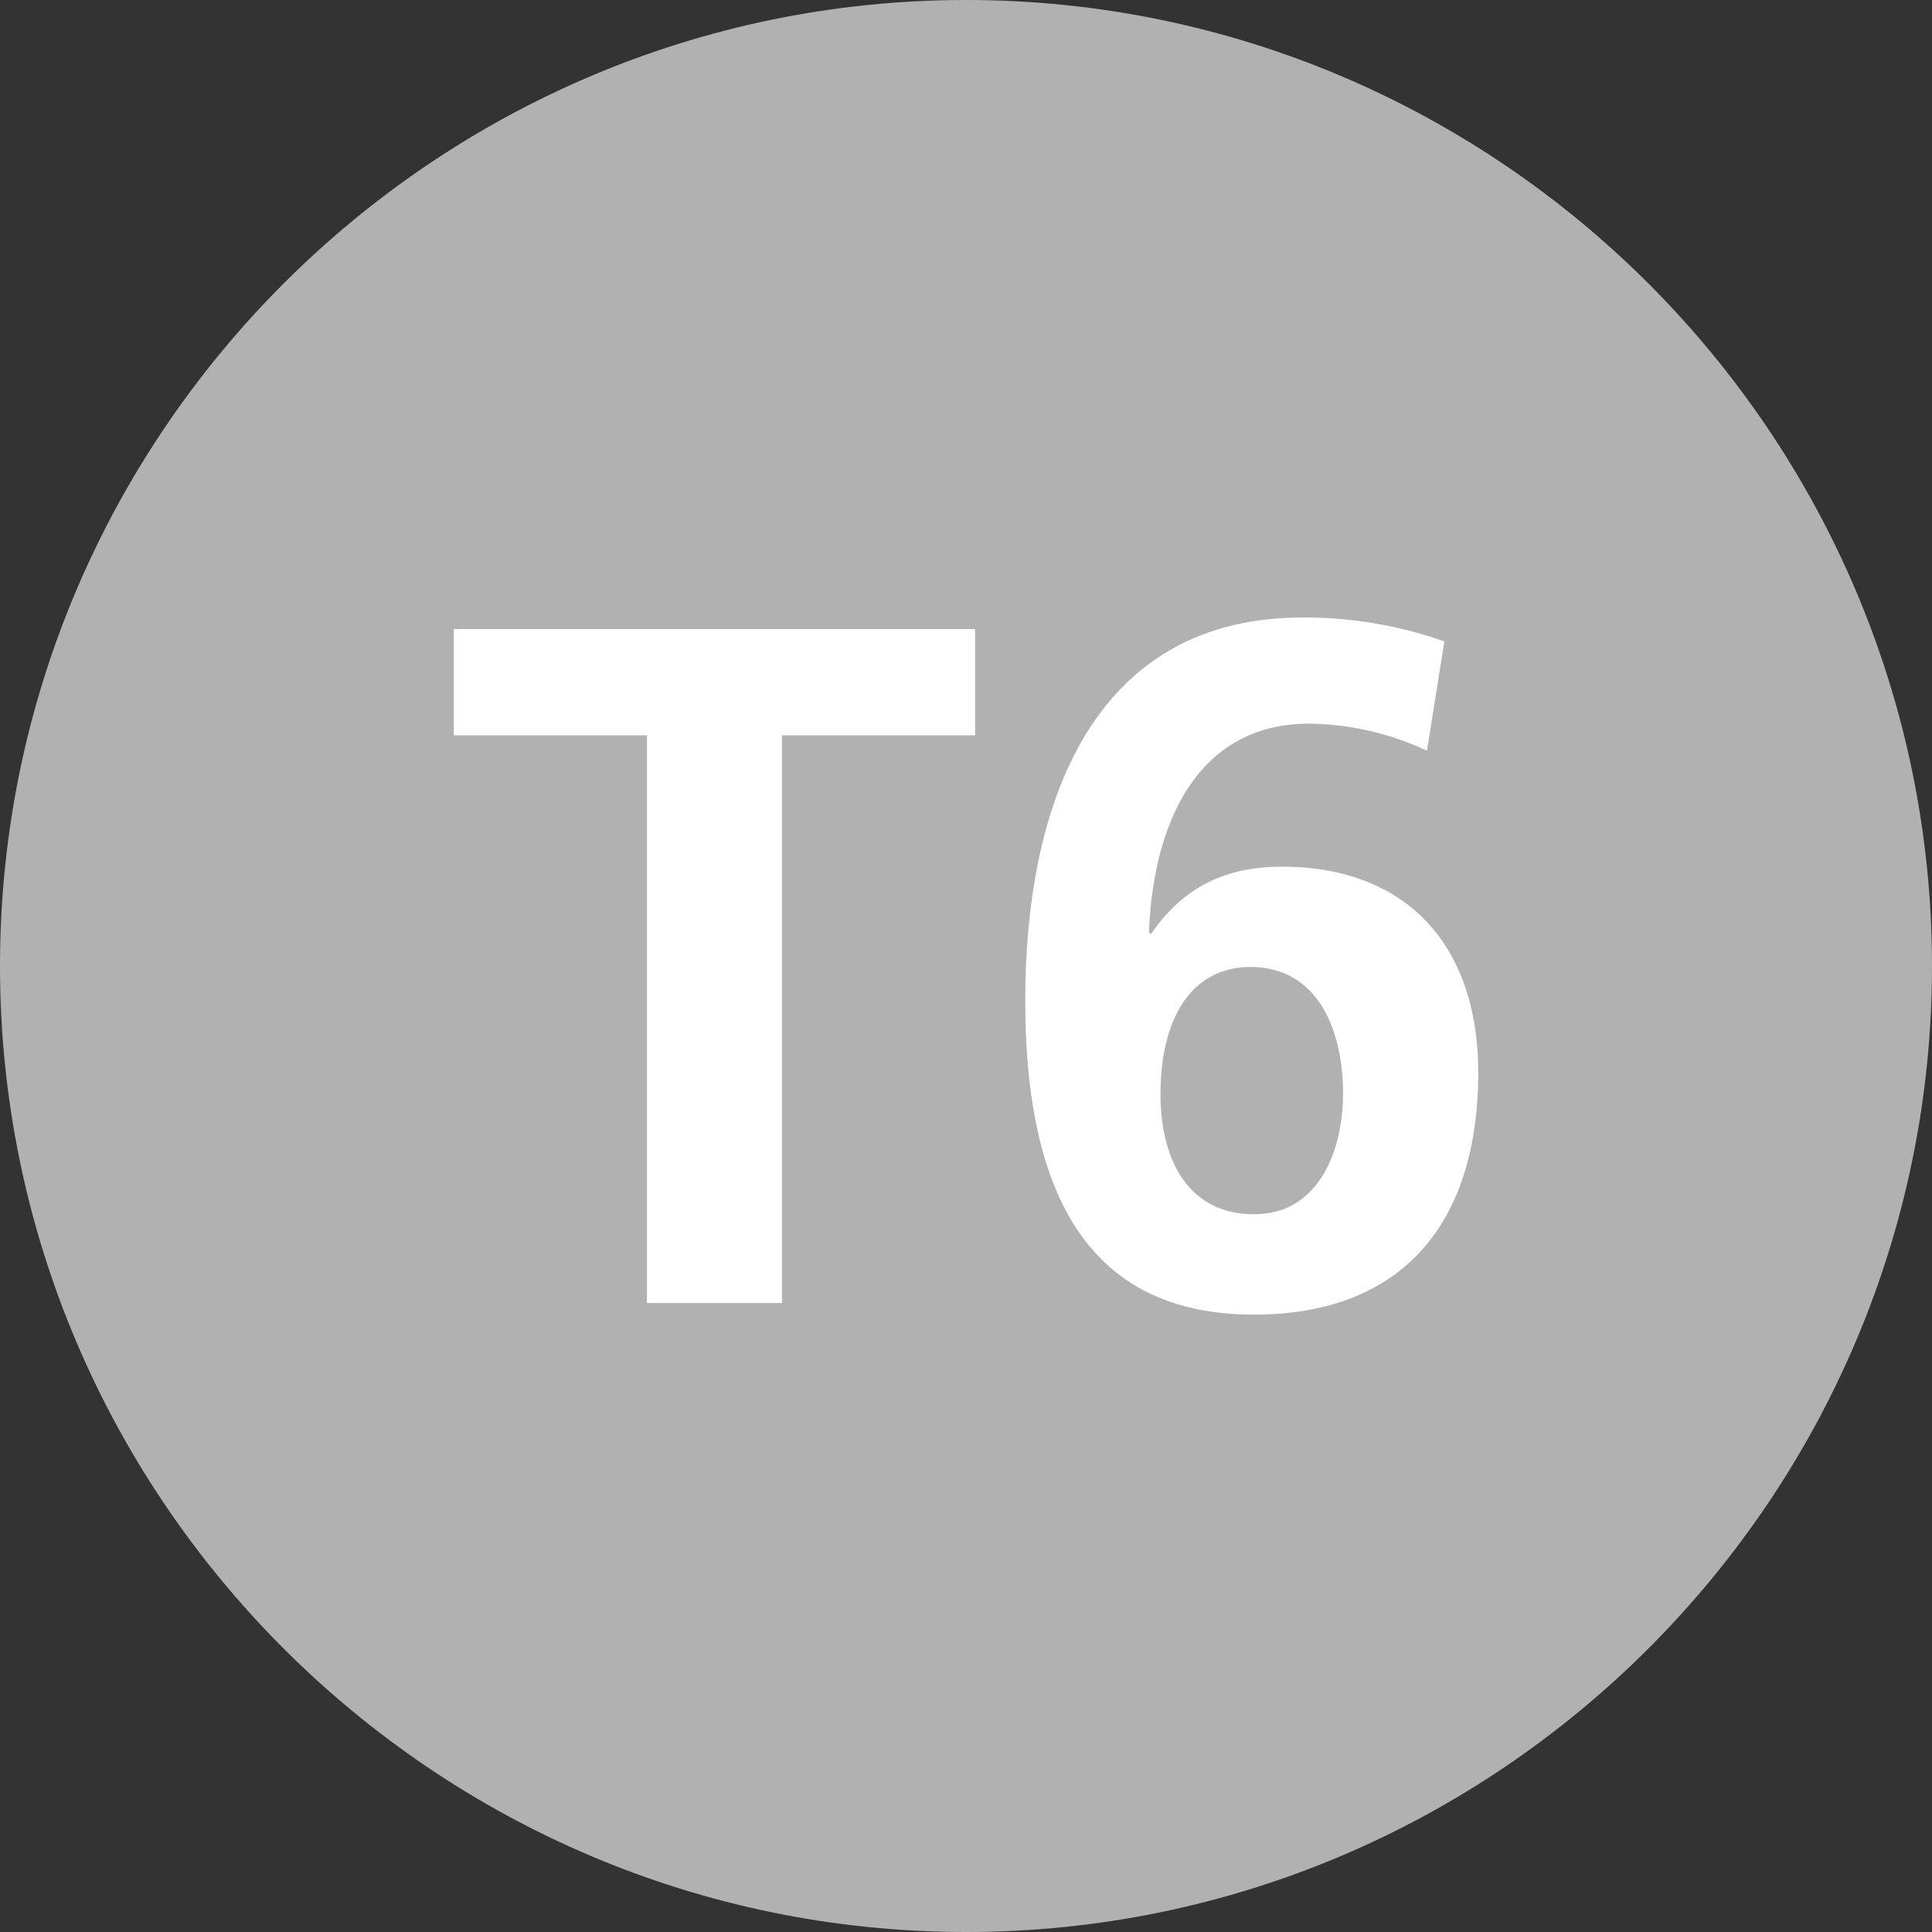
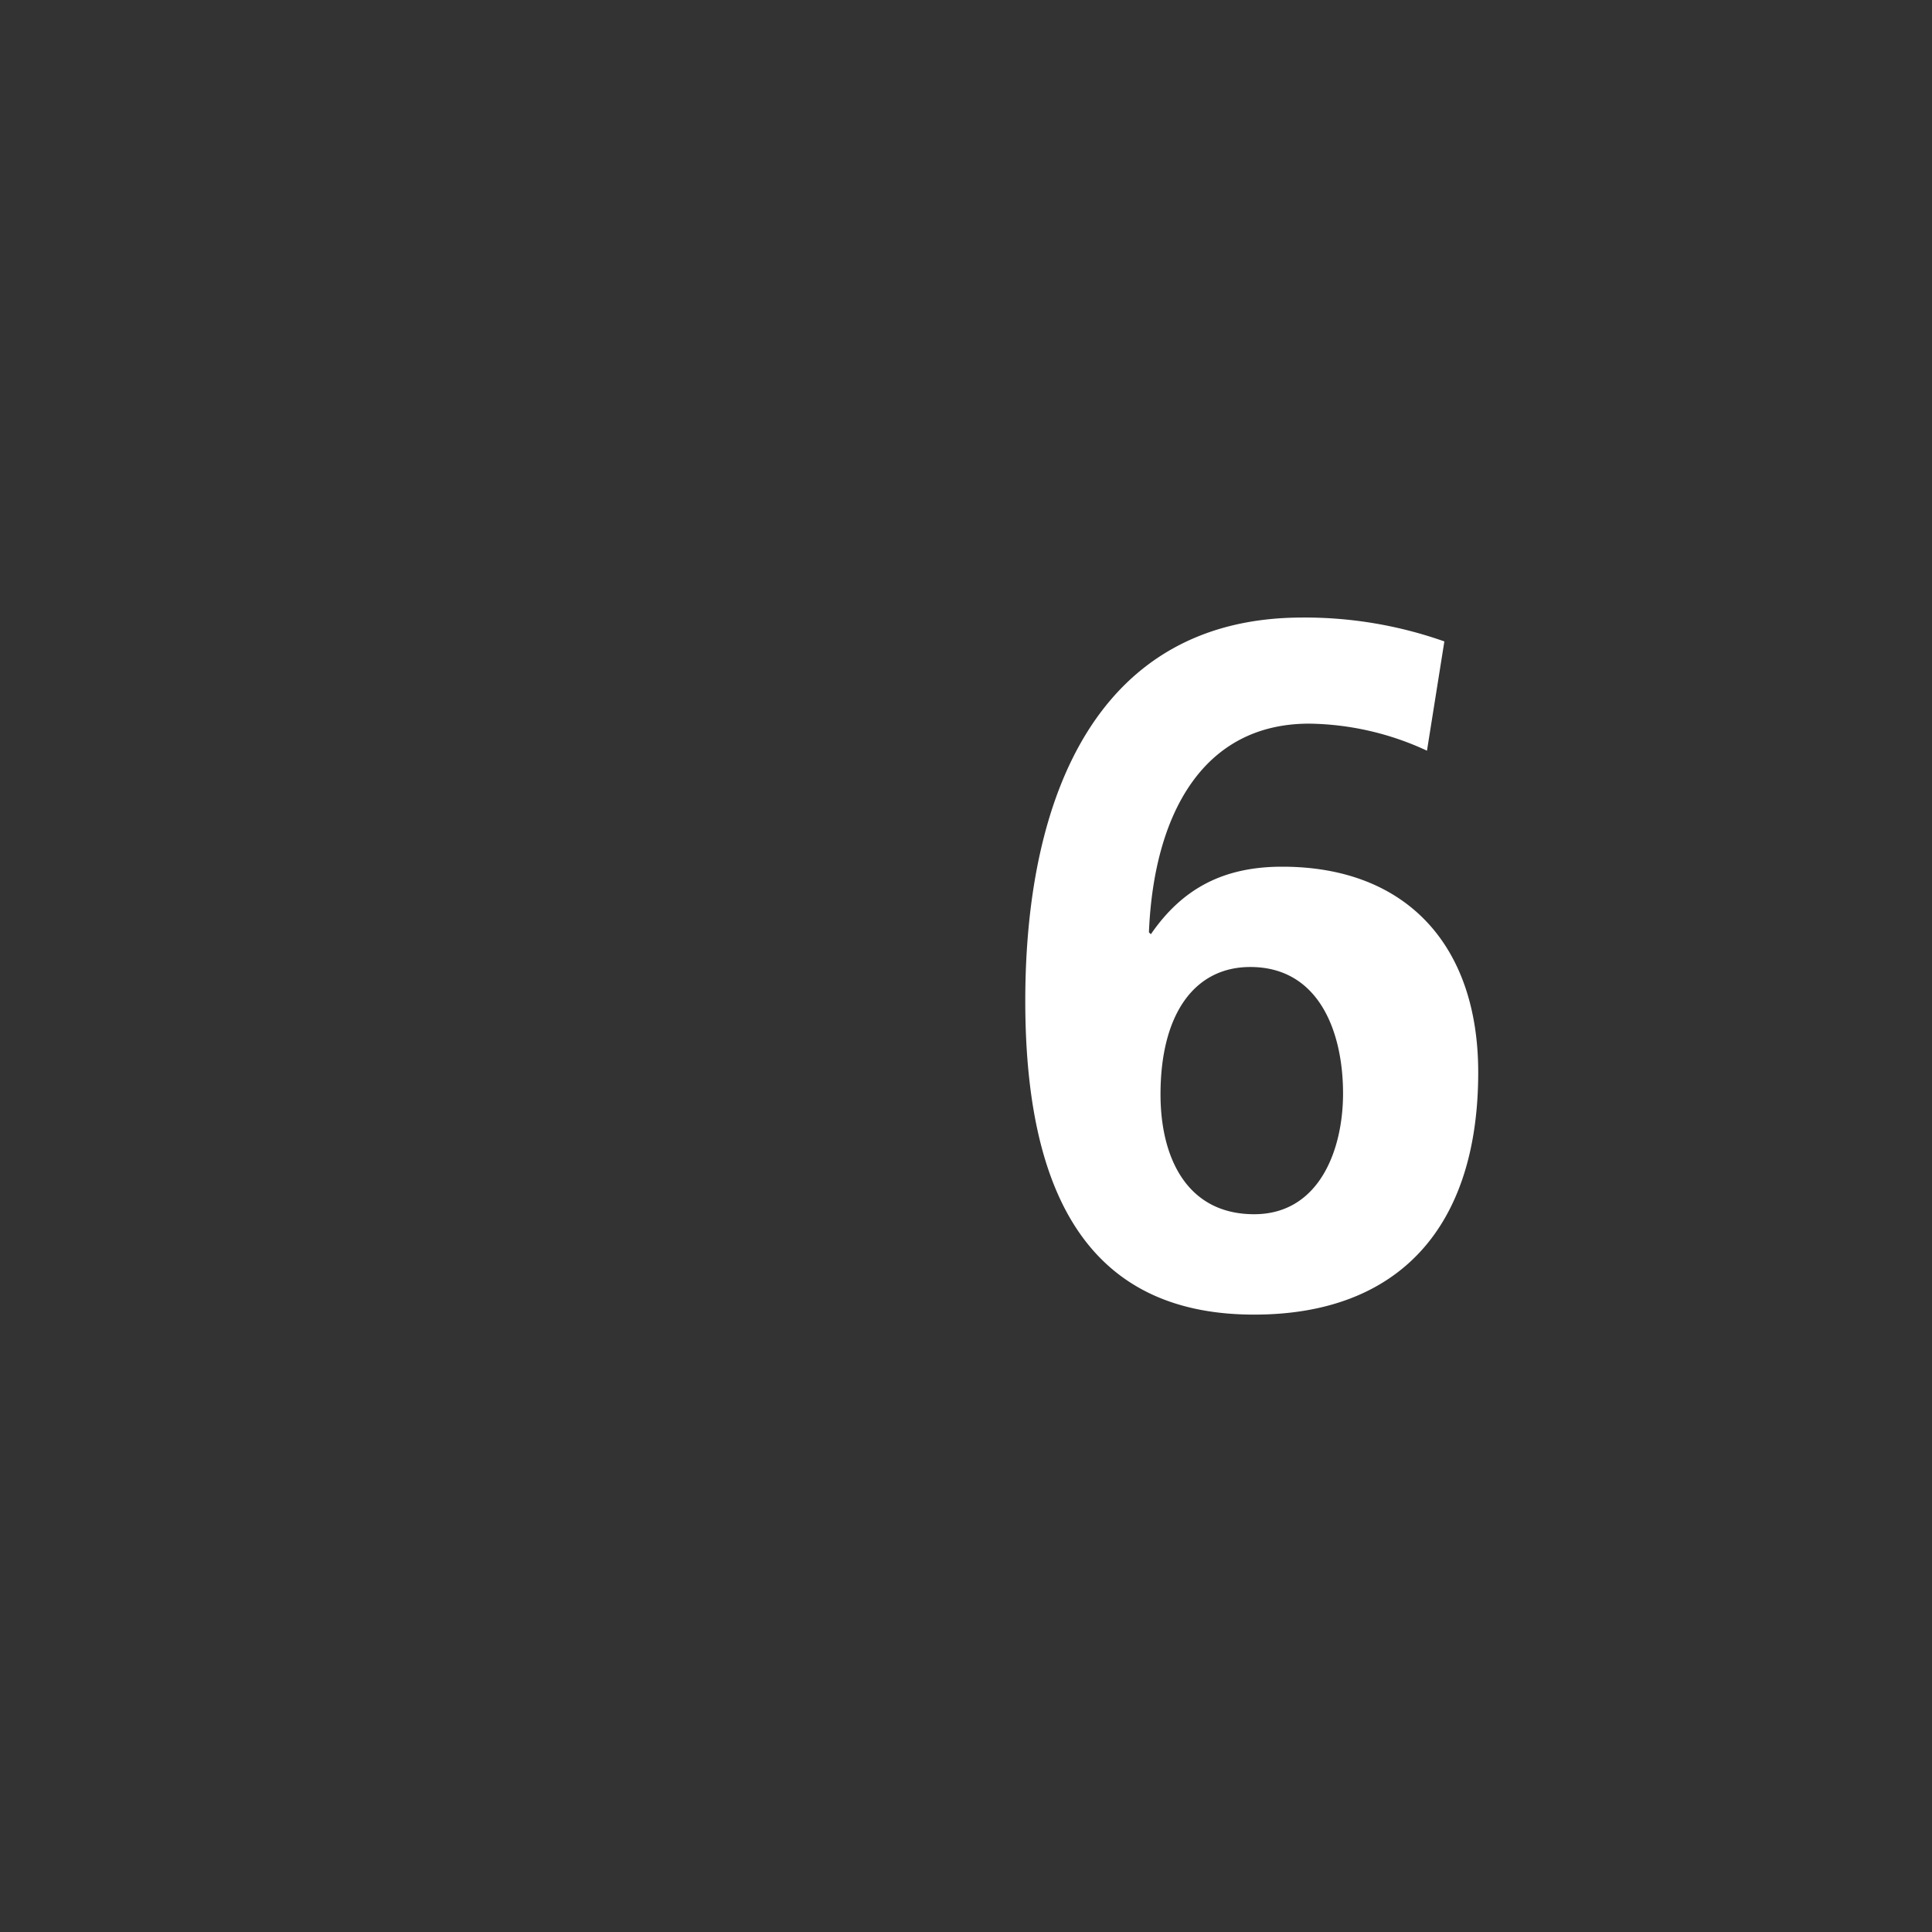
<svg xmlns="http://www.w3.org/2000/svg" width="250" height="250" viewBox="0 0 250 250">
  <rect x="0" y="0" width="250" height="250" fill="#333333" stroke="none" />
  <defs>
    <style>.cls-1{fill:#b1b1b1;}.cls-2{fill:#fff;}</style>
  </defs>
  <g id="Layer_2" data-name="Layer 2">
    <g id="Layer_1-2" data-name="Layer 1">
-       <path class="cls-1" d="M0,125C0,56.19,56.17,0,125,0S250,56.17,250,125,193.83,250,125,250,0,193.83,0,125Z" />
-       <path class="cls-2" d="M83.72,168.61V95.15h-25V81.4h67.46V95.15h-25v73.46Z" />
      <path class="cls-2" d="M184.65,97.14a37.12,37.12,0,0,0-15.24-3.5c-13.86,0-20.12,11.88-20.74,27l.25.25c4.13-6,9.49-8.74,17-8.74,16,0,25.36,10.11,25.36,26.61,0,20-10.24,31.35-29,31.35-19.49,0-29.61-12.86-29.61-40.59,0-26.75,9.49-49.61,35.85-49.61A54.1,54.1,0,0,1,186.9,83Zm-10.86,44.35c0-8-3.13-16.36-12-16.36-7.25,0-11.62,6.12-11.62,16.49,0,8.12,3.37,15.5,12.12,15.5C170.66,157.12,173.79,148.87,173.79,141.49Z" />
    </g>
  </g>
</svg>